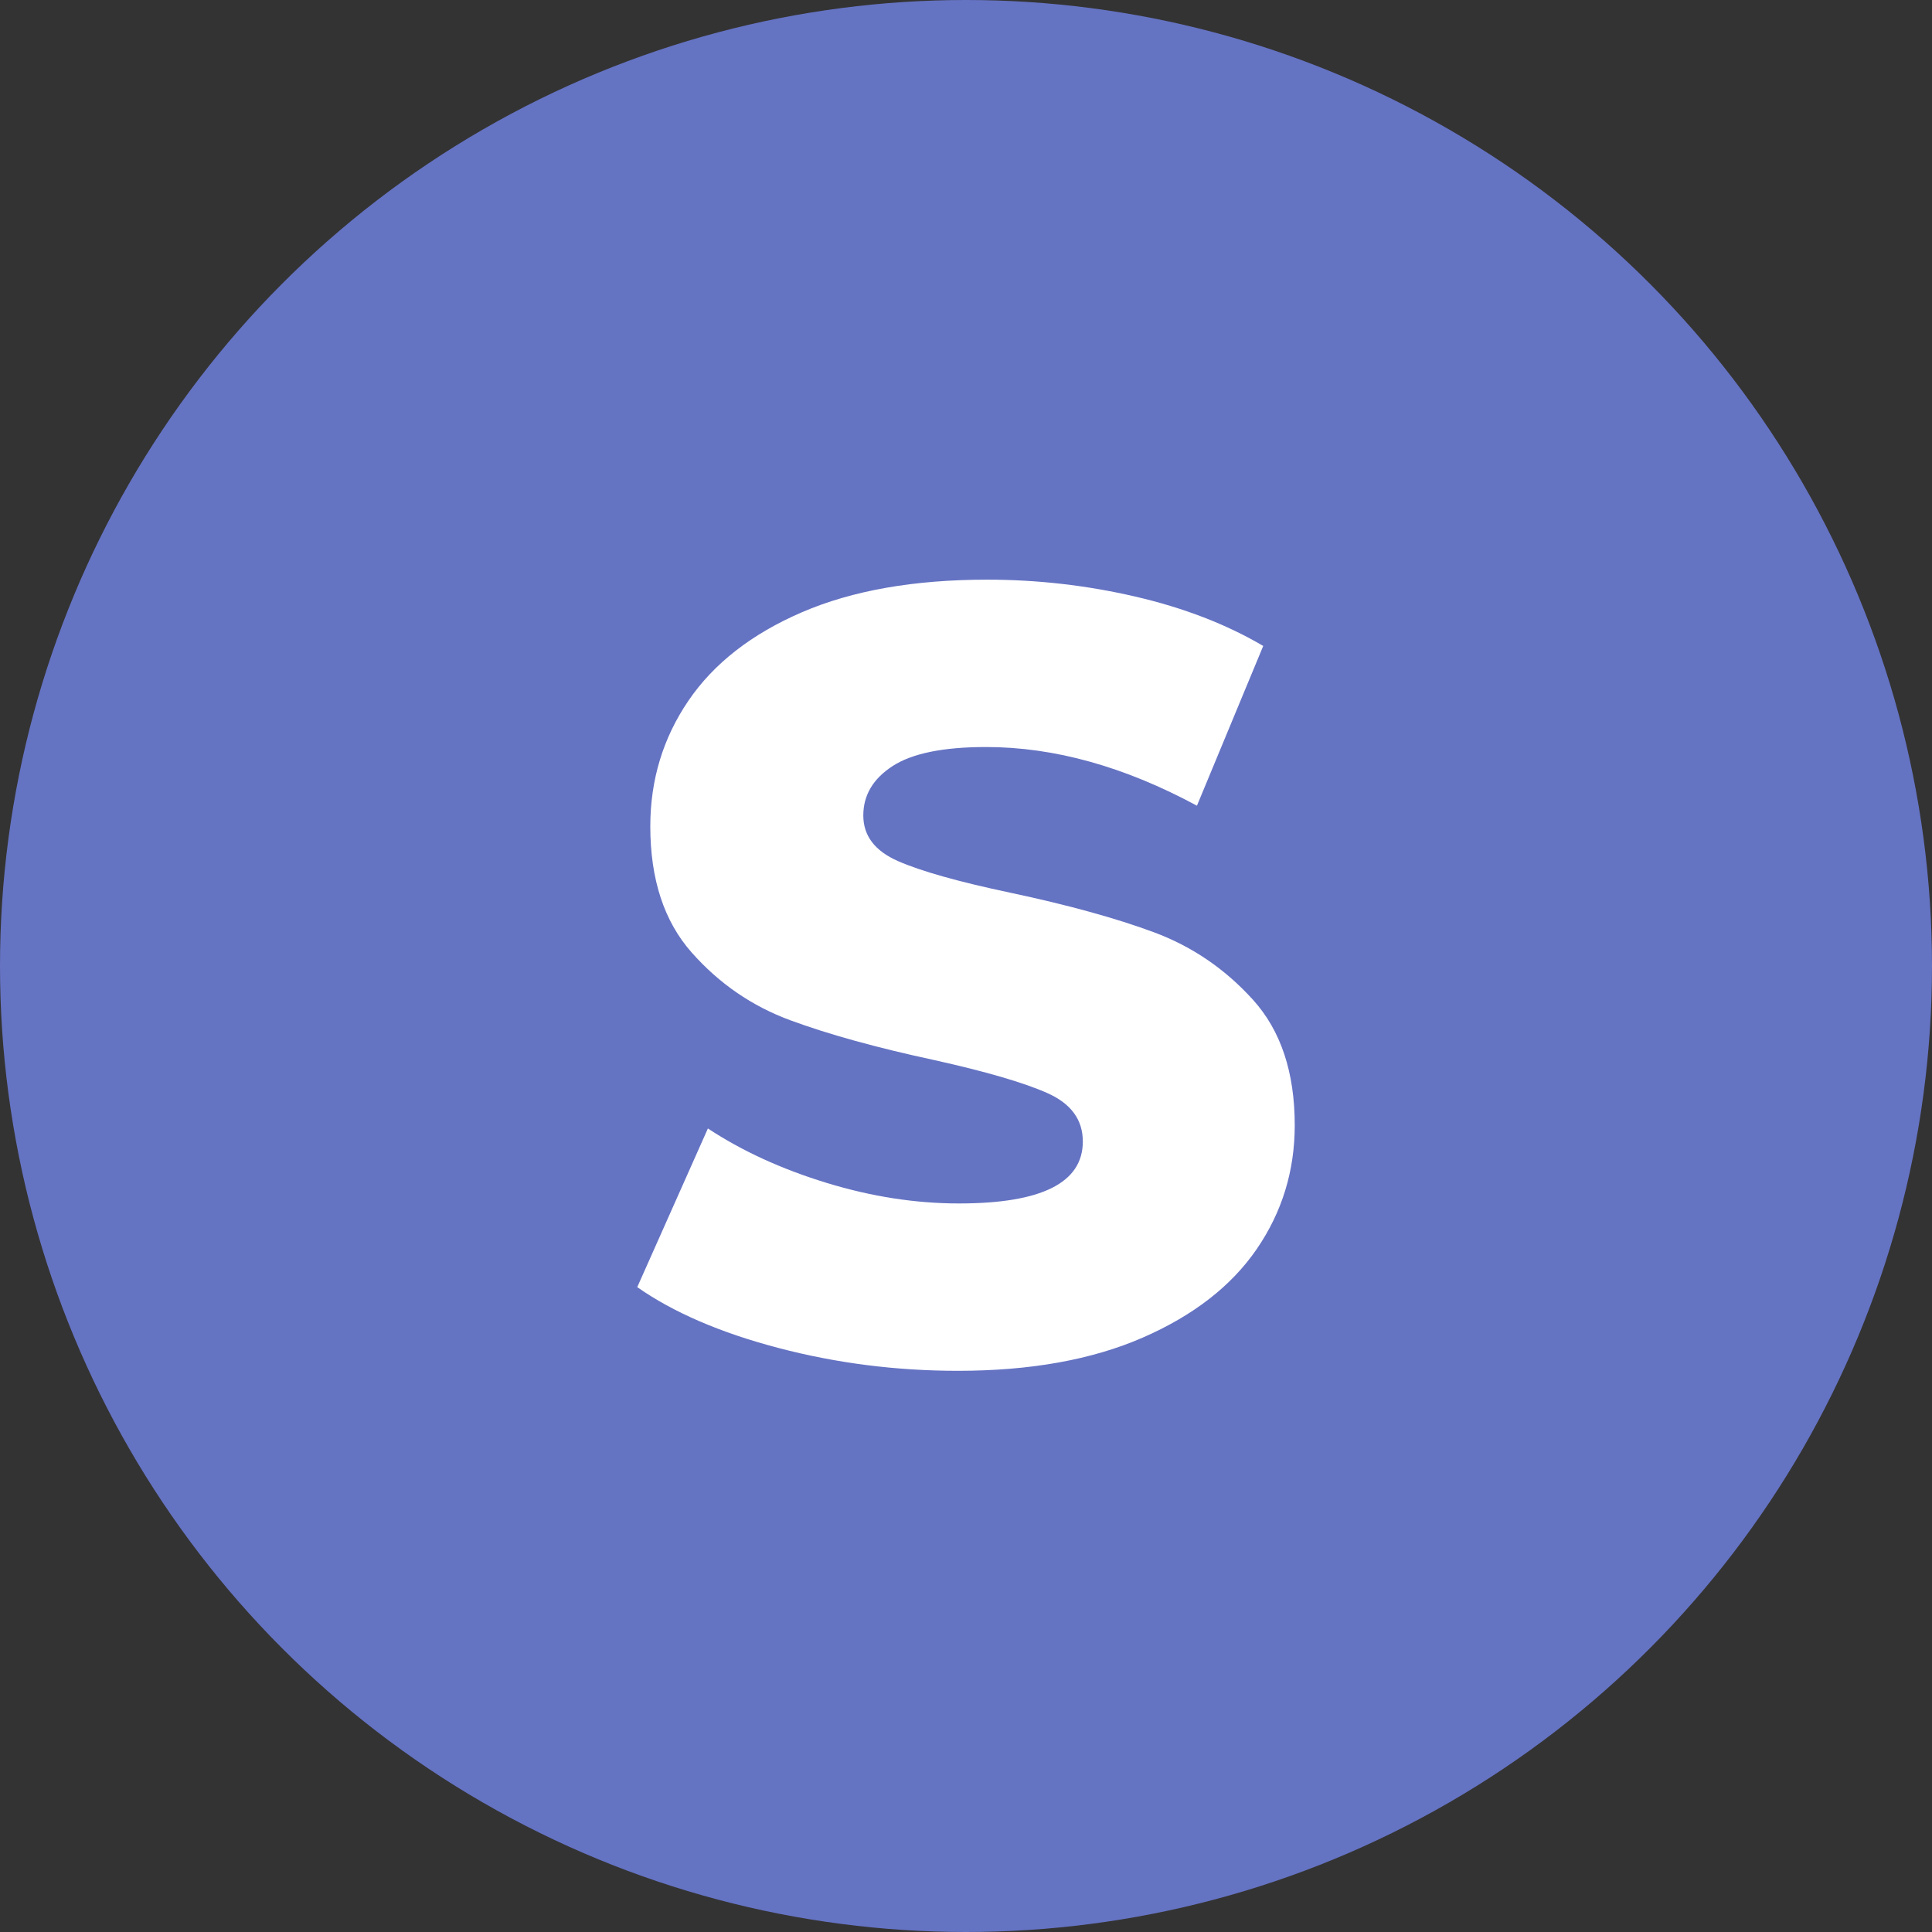
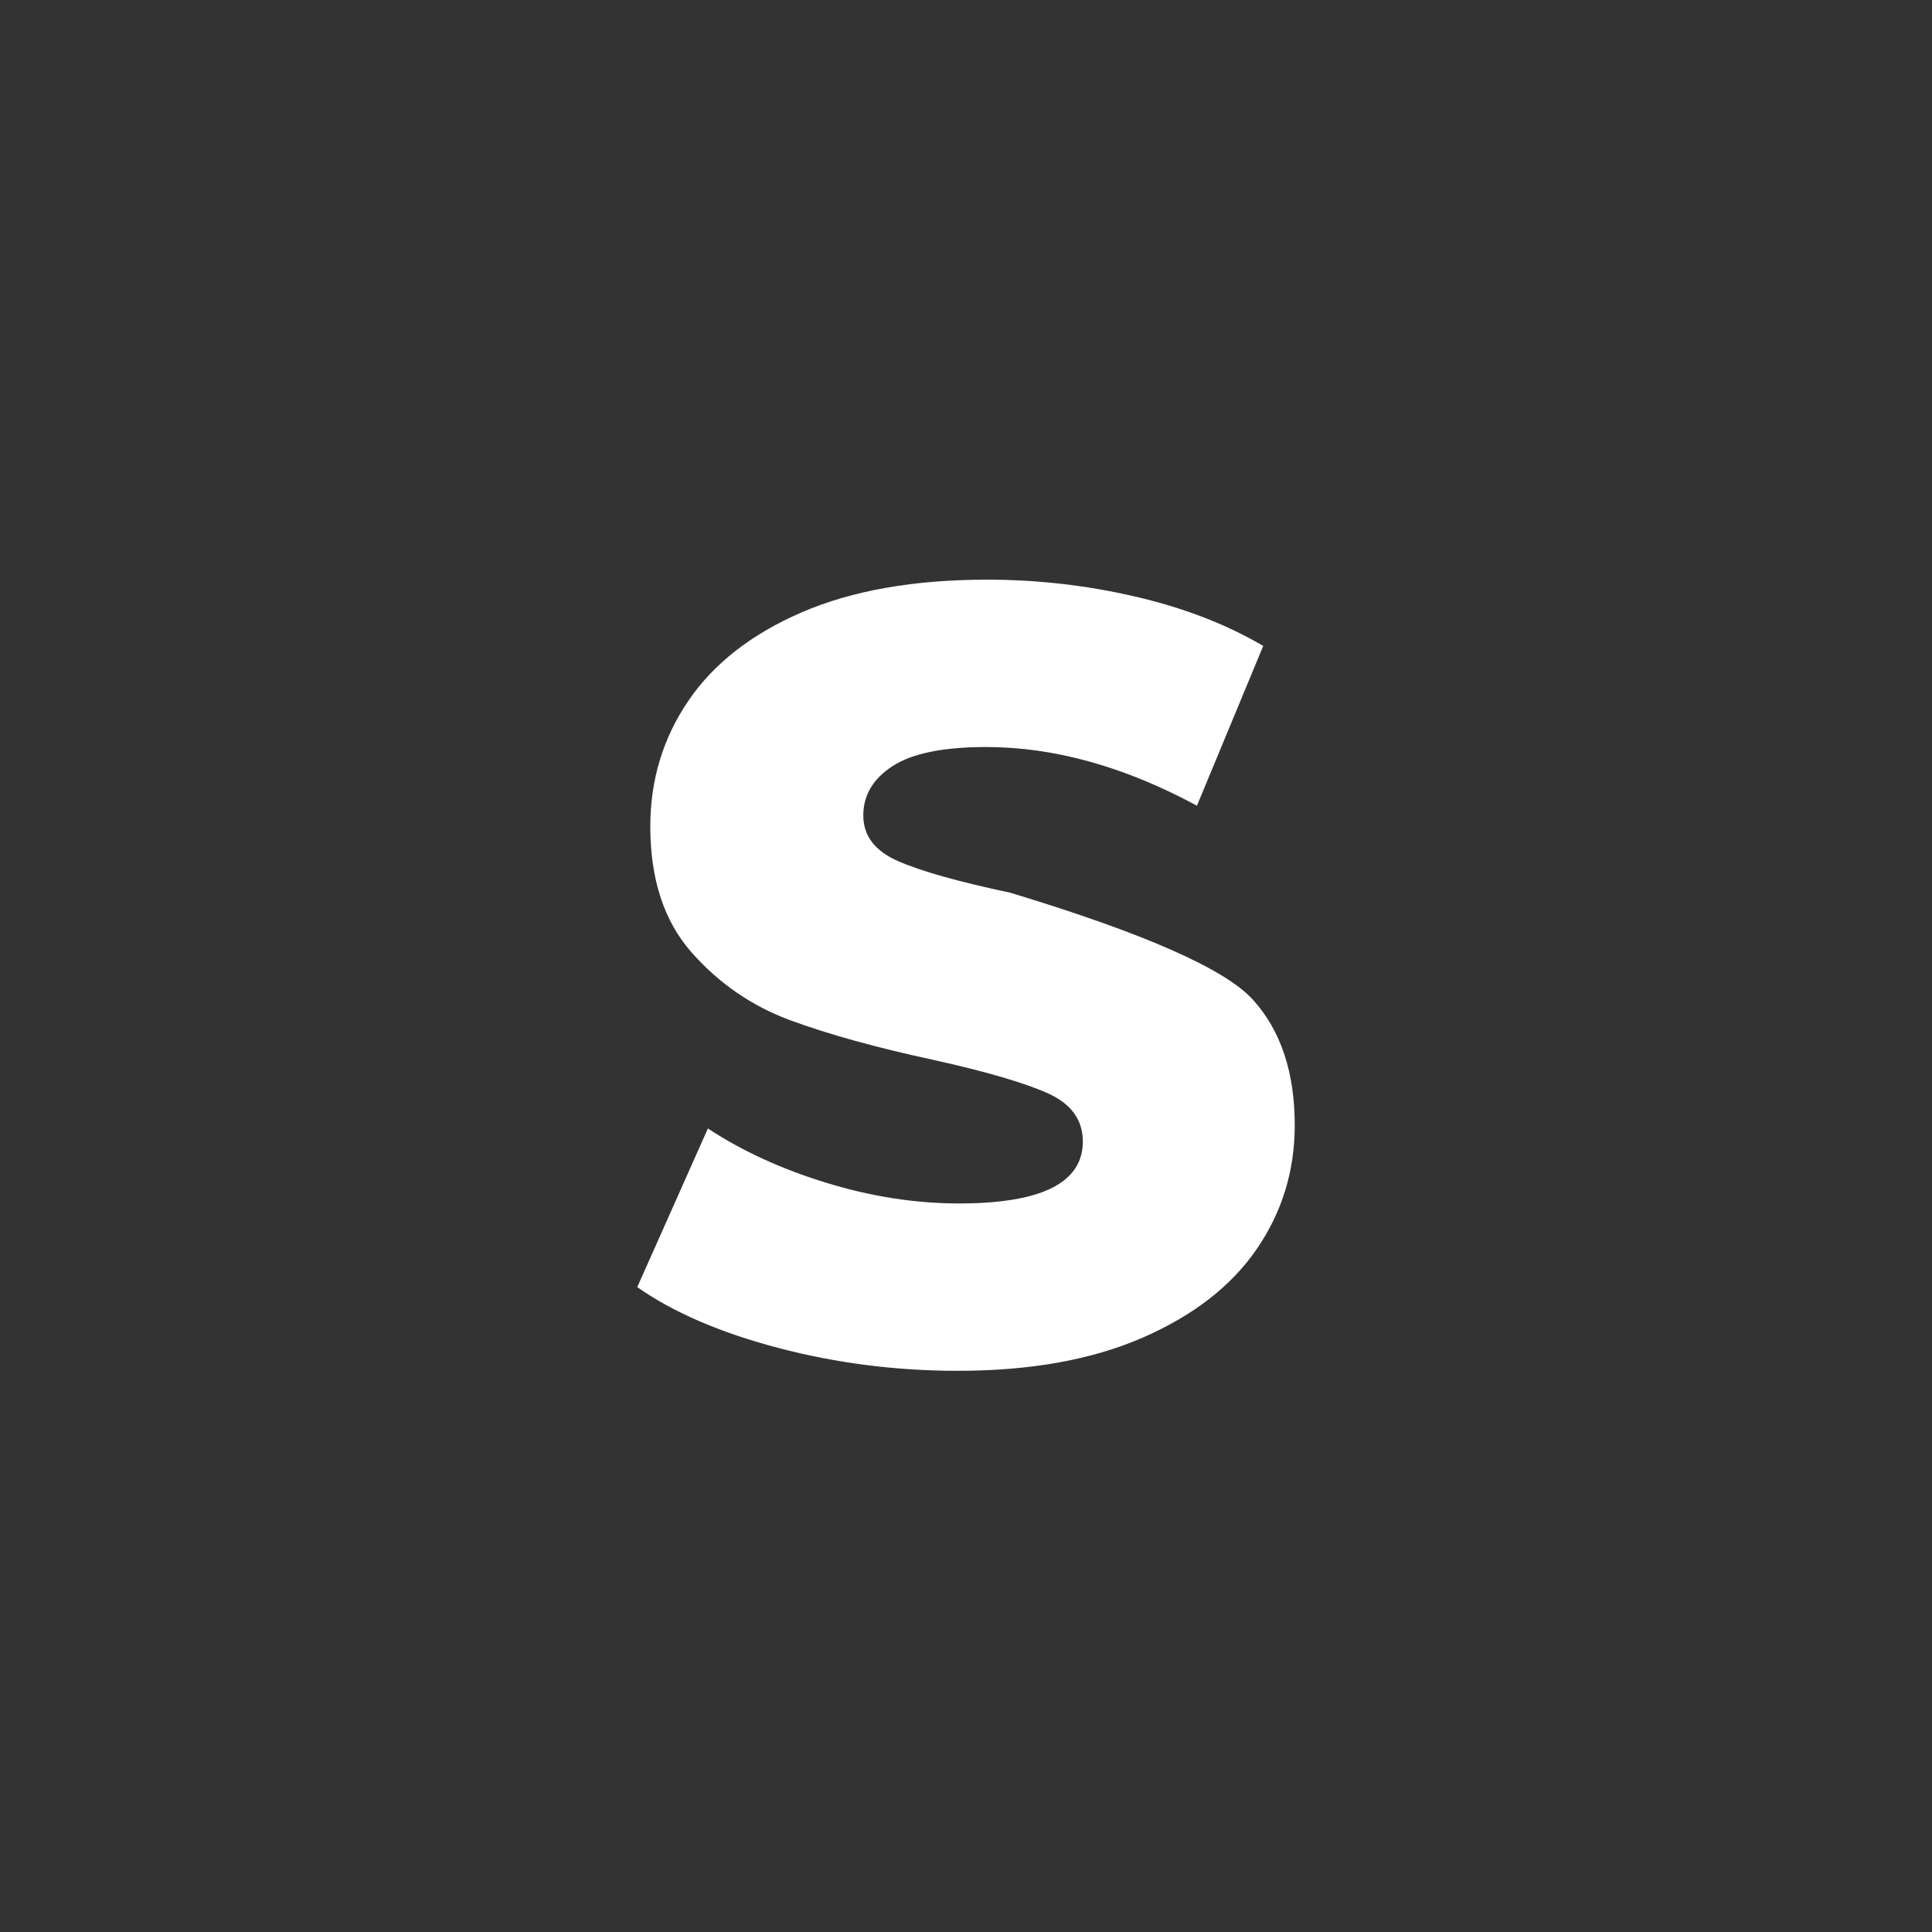
<svg xmlns="http://www.w3.org/2000/svg" viewBox="0 0 320 320">
  <rect x="0" y="0" width="320" height="320" fill="#333333" stroke="none" />
-   <circle fill="#6573c3" cx="160" cy="160" r="160" />
-   <path fill="white" d="M158.65 227.05Q143.35 227.05 128.95 223.27Q114.55 219.49 105.55 213.19L105.55 213.19L117.25 186.91Q125.71 192.49 136.87 195.91Q148.03 199.33 158.83 199.33L158.83 199.33Q179.35 199.33 179.35 189.07L179.35 189.07Q179.35 183.67 173.50 181.06Q167.65 178.45 154.69 175.57L154.69 175.57Q140.47 172.51 130.93 169.00Q121.39 165.49 114.55 157.75Q107.71 150.01 107.71 136.87L107.71 136.87Q107.71 125.35 114.01 116.08Q120.31 106.81 132.82 101.41Q145.33 96.01 163.51 96.01L163.51 96.01Q175.93 96.01 187.99 98.80Q200.05 101.59 209.23 106.99L209.23 106.99L198.25 133.45Q180.25 123.73 163.33 123.73L163.33 123.73Q152.71 123.73 147.85 126.88Q142.99 130.03 142.99 135.07L142.99 135.07Q142.99 140.11 148.75 142.63Q154.51 145.15 167.29 147.85L167.29 147.85Q181.69 150.91 191.14 154.42Q200.59 157.93 207.52 165.58Q214.45 173.23 214.45 186.37L214.45 186.37Q214.45 197.71 208.15 206.89Q201.85 216.07 189.25 221.56Q176.65 227.05 158.65 227.05L158.65 227.05Z" />
+   <path fill="white" d="M158.65 227.05Q143.35 227.05 128.95 223.27Q114.55 219.49 105.55 213.19L105.55 213.19L117.25 186.91Q125.71 192.49 136.87 195.91Q148.03 199.33 158.83 199.33L158.83 199.33Q179.35 199.33 179.35 189.07L179.35 189.07Q179.35 183.67 173.50 181.06Q167.65 178.45 154.69 175.57L154.69 175.57Q140.47 172.51 130.93 169.00Q121.39 165.49 114.55 157.75Q107.71 150.01 107.71 136.87L107.71 136.87Q107.71 125.35 114.01 116.08Q120.31 106.81 132.82 101.41Q145.33 96.01 163.51 96.01L163.51 96.01Q175.93 96.01 187.99 98.80Q200.05 101.59 209.23 106.99L209.23 106.99L198.25 133.45Q180.25 123.73 163.33 123.73L163.33 123.73Q152.71 123.73 147.85 126.88Q142.99 130.03 142.99 135.07L142.99 135.07Q142.99 140.11 148.75 142.63Q154.51 145.15 167.29 147.85L167.29 147.85Q200.59 157.93 207.52 165.58Q214.45 173.23 214.45 186.37L214.45 186.37Q214.45 197.71 208.15 206.89Q201.85 216.07 189.25 221.56Q176.65 227.05 158.65 227.05L158.65 227.05Z" />
</svg>